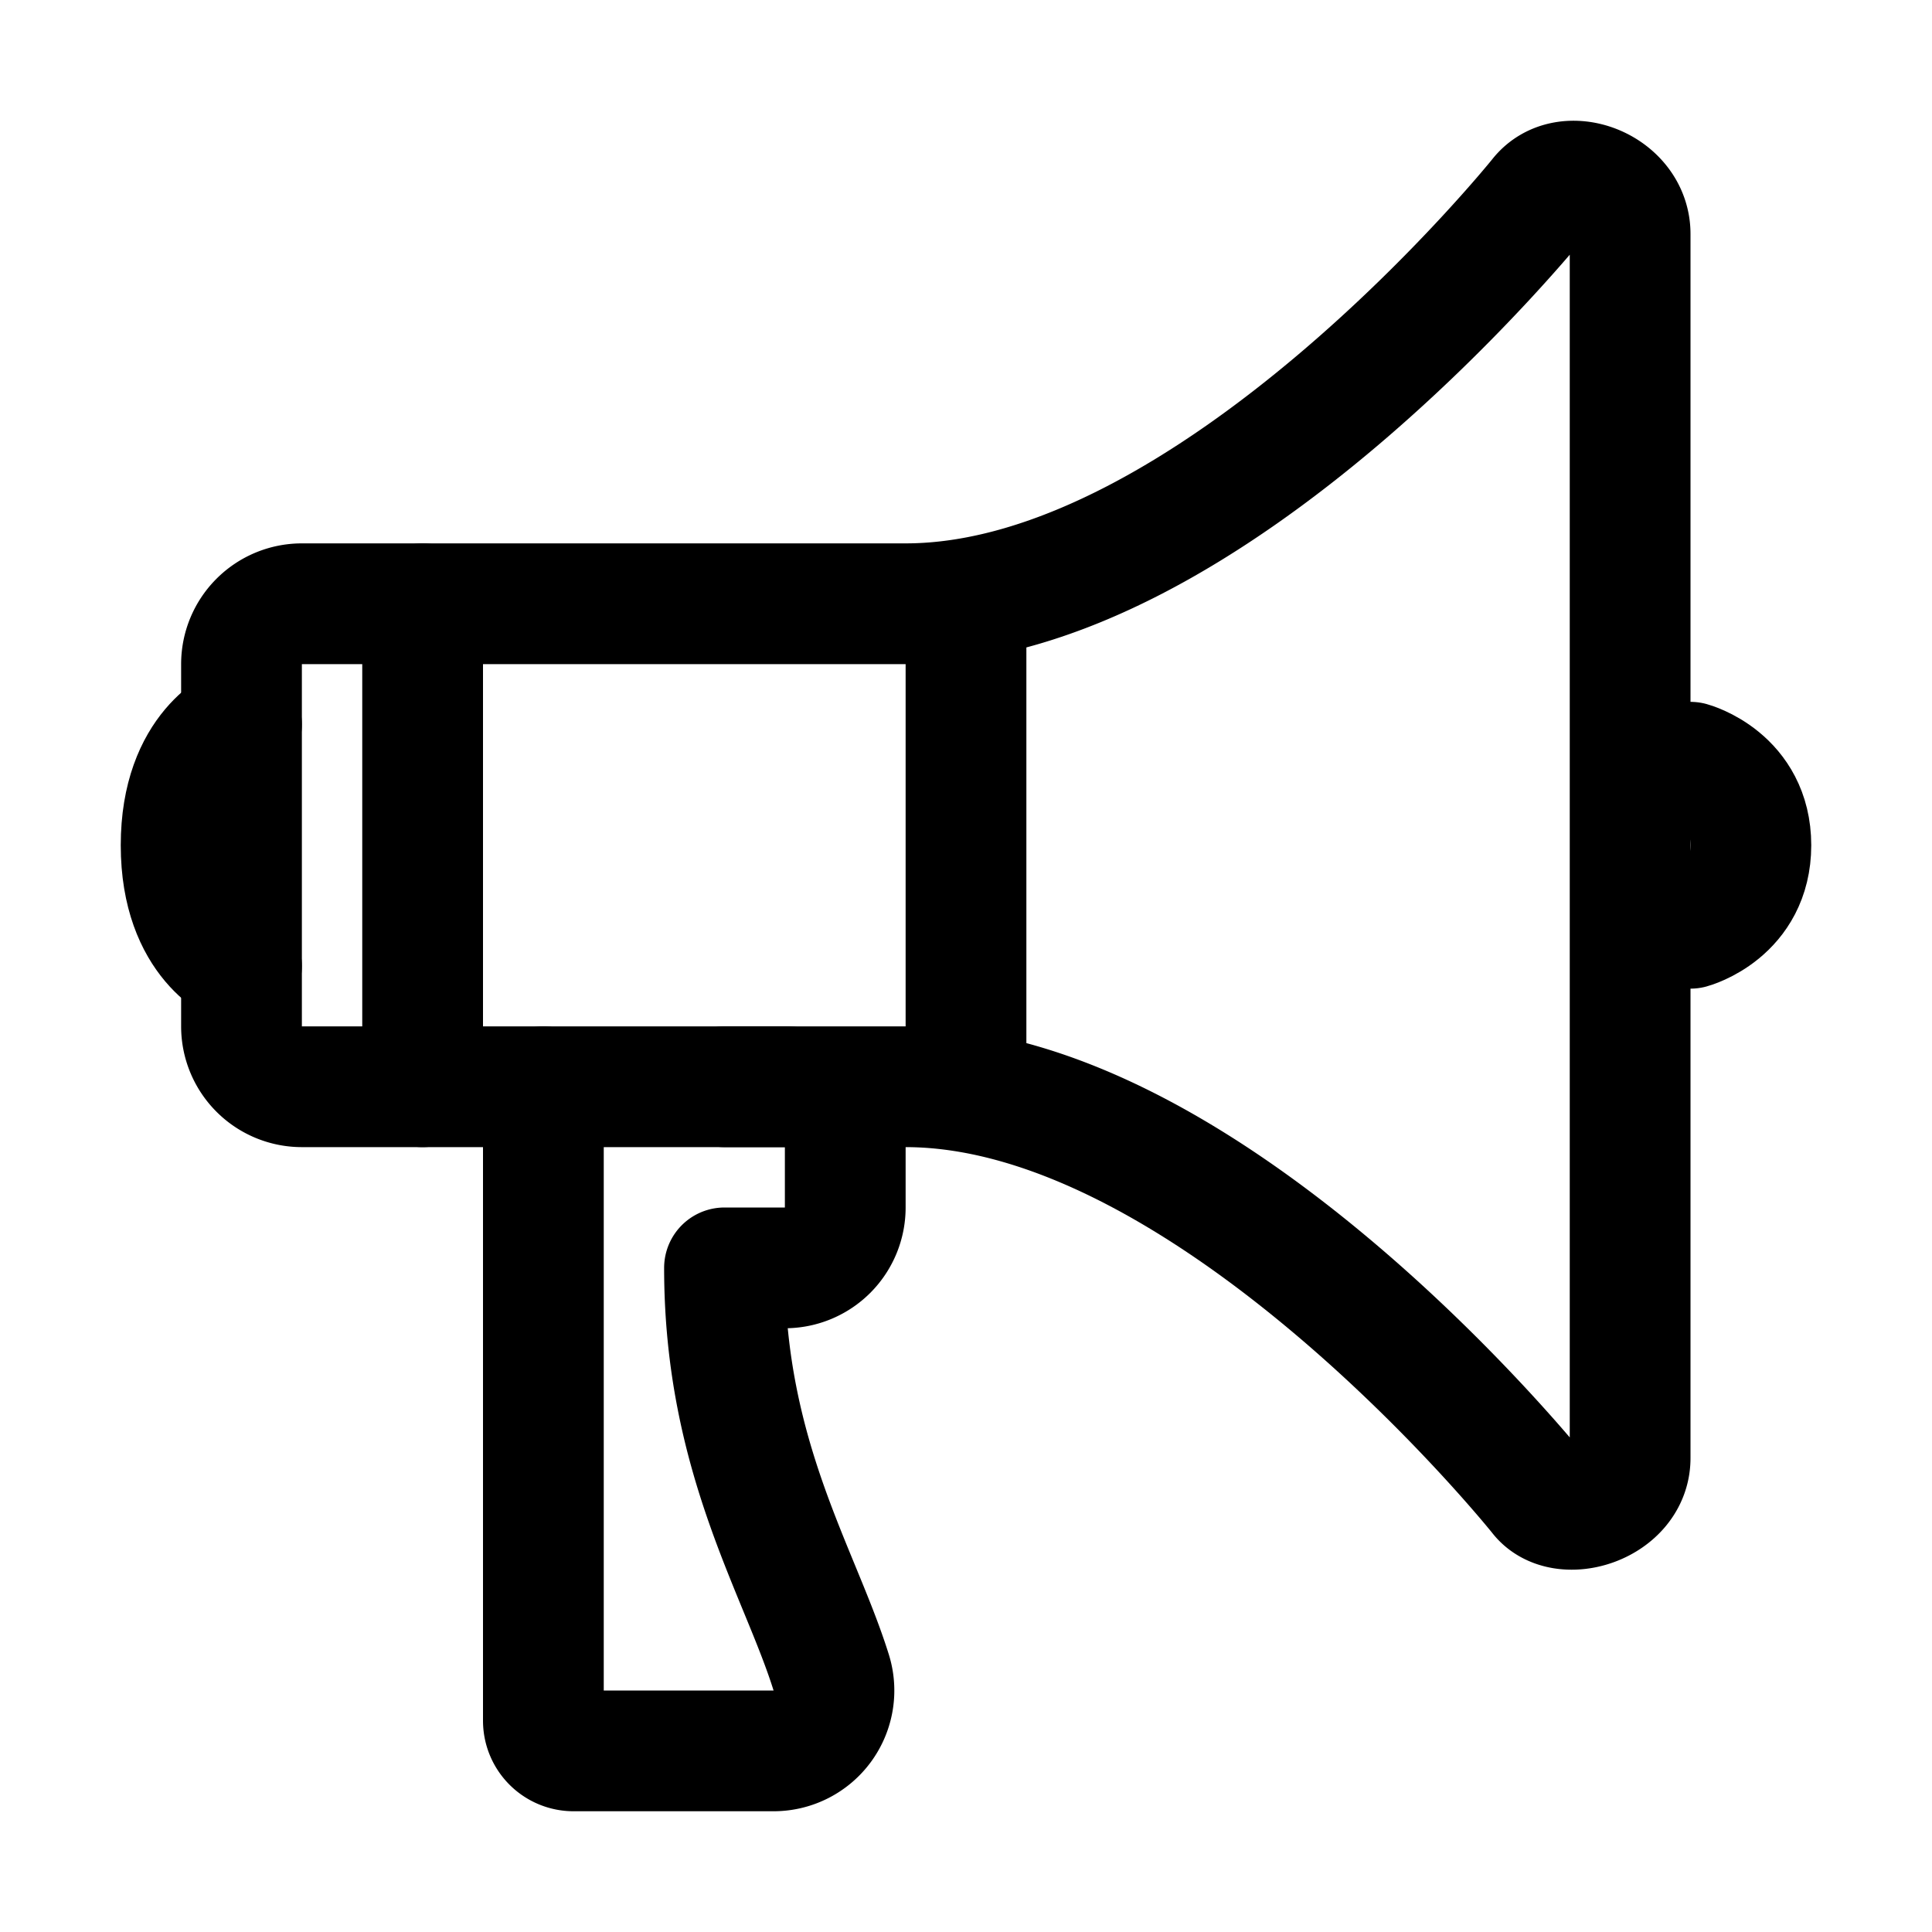
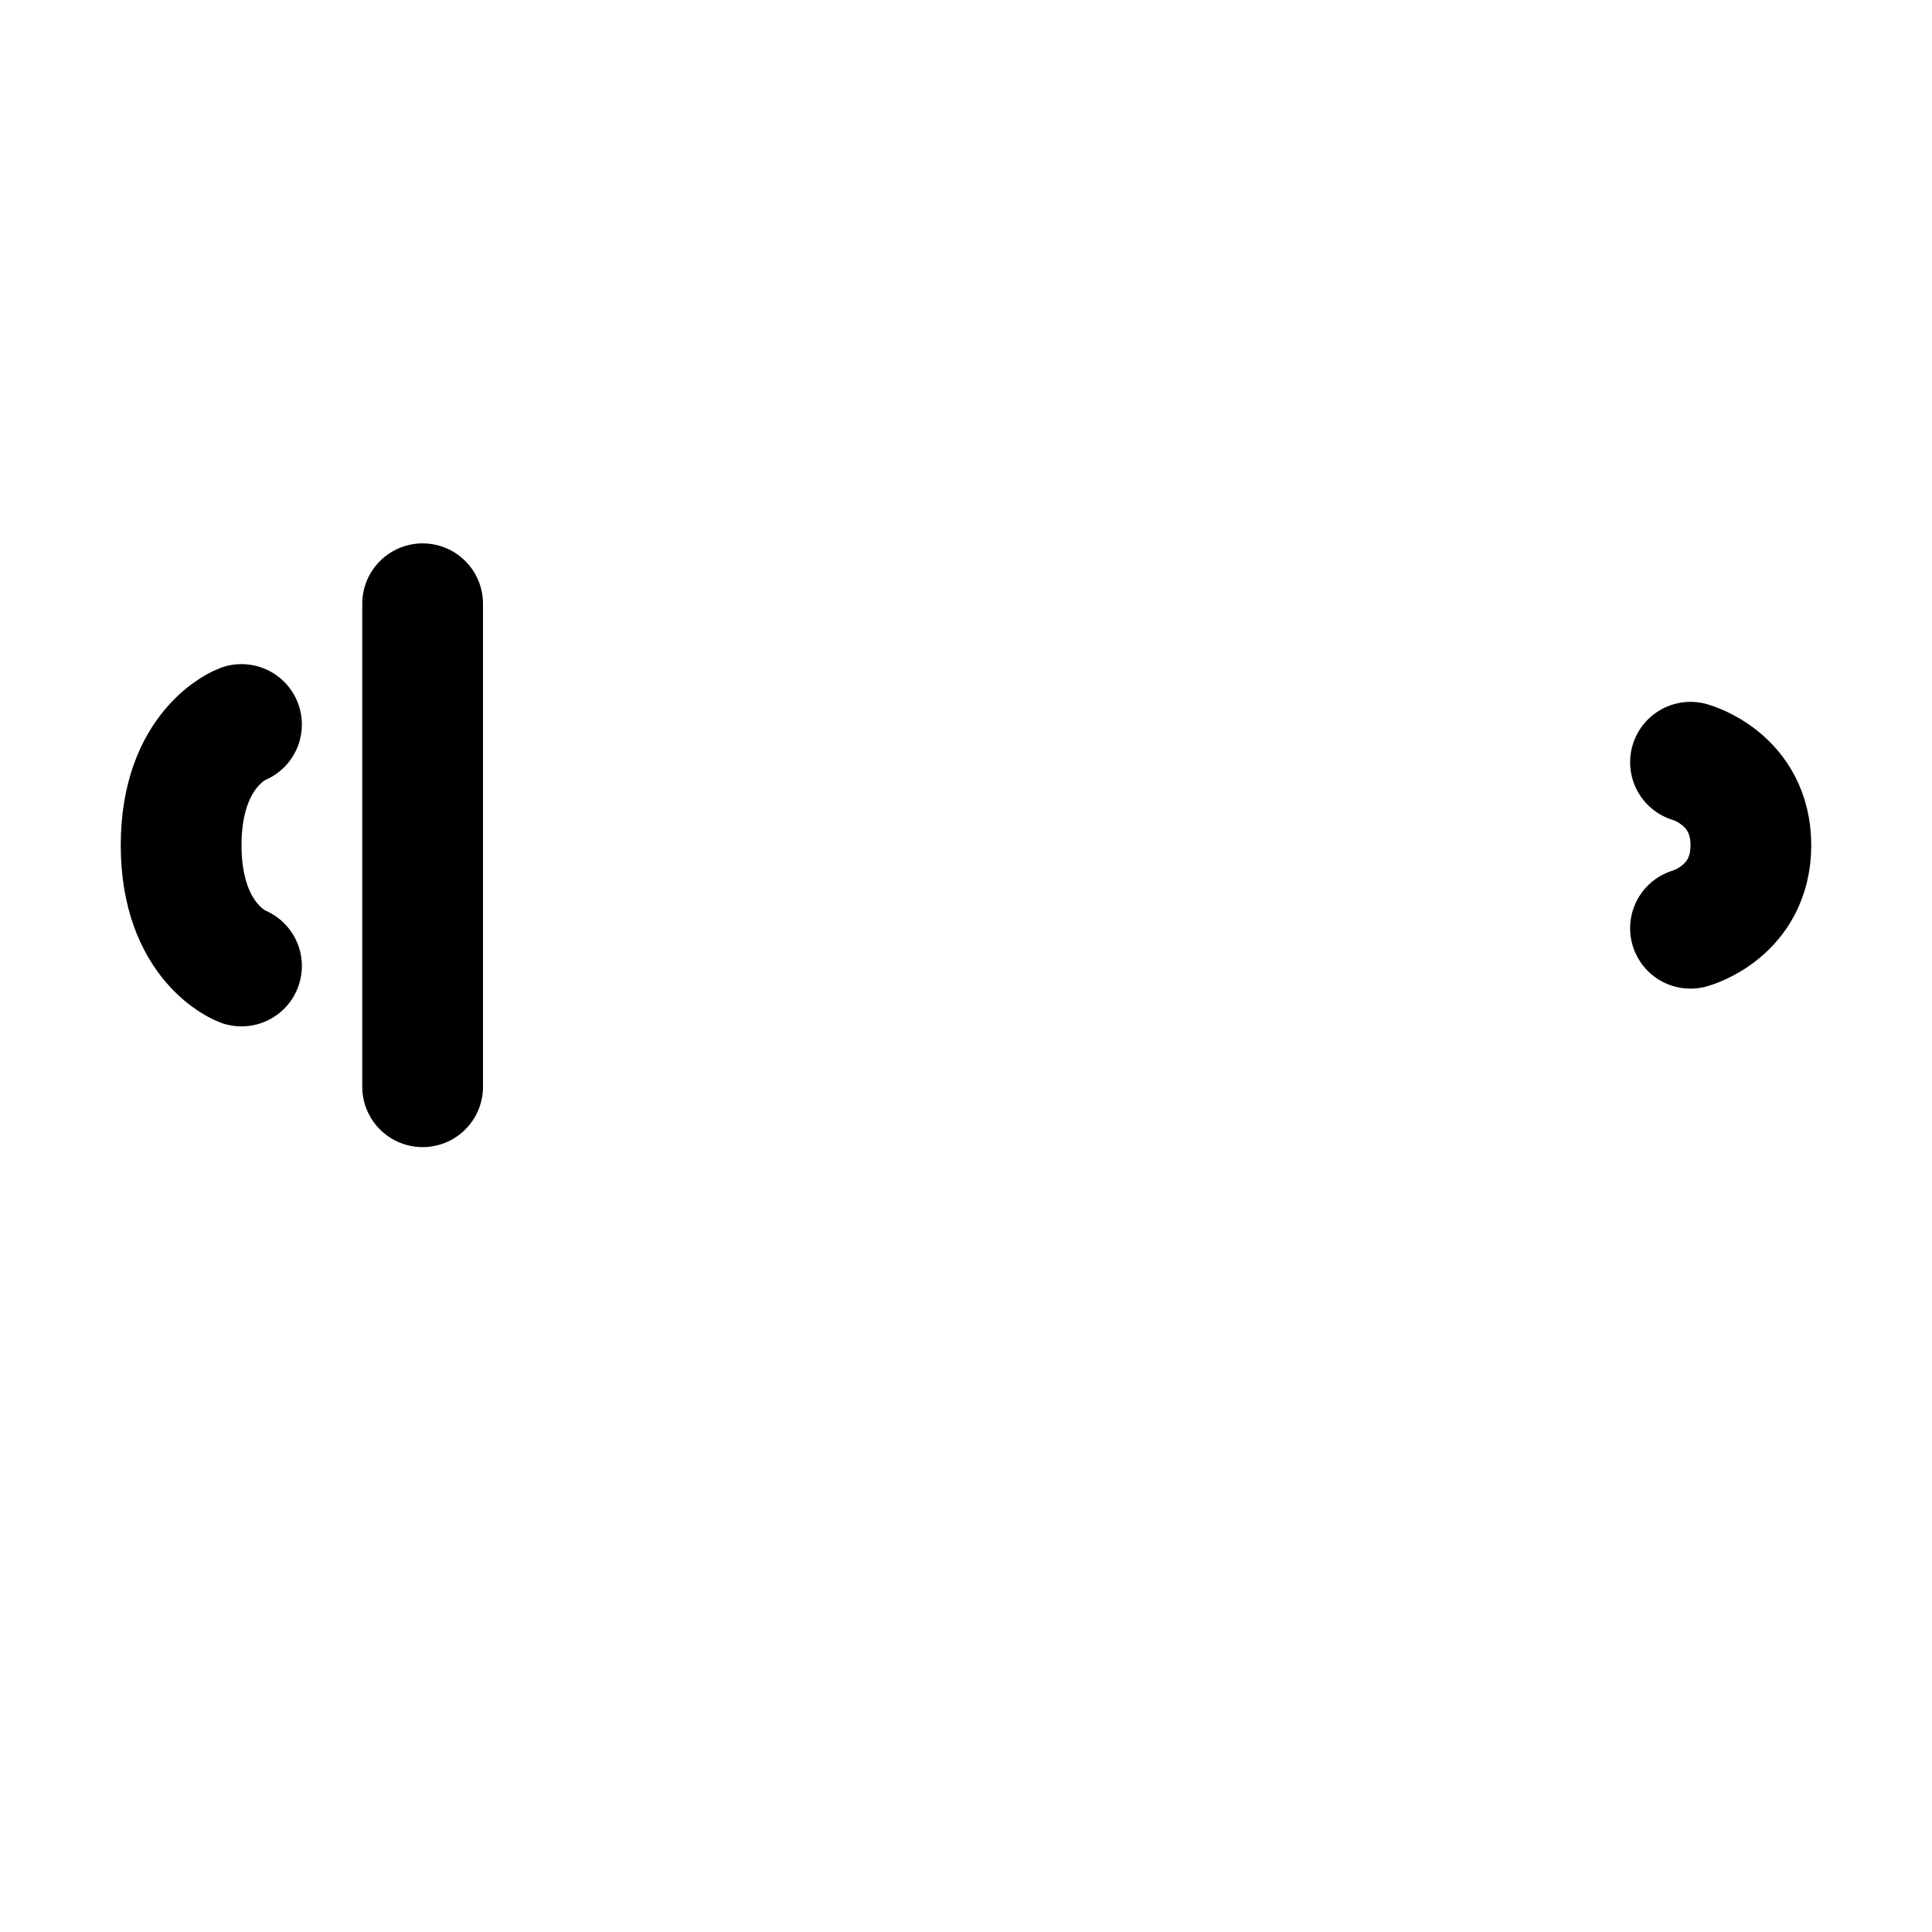
<svg xmlns="http://www.w3.org/2000/svg" width="512" height="512" viewBox="0 0 512 512">
  <title>ionicons-v5-j</title>
-   <path d="M407.94,52.22S321.3,160,240,160H80a16,16,0,0,0-16,16v96a16,16,0,0,0,16,16H240c81.3,0,167.94,108.23,167.94,108.23,6.06,8,24.06,2.52,24.06-9.83V62C432,49.69,415,43.18,407.94,52.22Z" style="fill:none;stroke:#000;stroke-linecap:round;stroke-linejoin:round;stroke-width:32px" />
  <path d="M64,256s-16-6-16-32,16-32,16-32" style="fill:none;stroke:#000;stroke-linecap:round;stroke-linejoin:round;stroke-width:32px" />
  <path d="M448,246s16-4.33,16-22-16-22-16-22" style="fill:none;stroke:#000;stroke-linecap:round;stroke-linejoin:round;stroke-width:32px" />
-   <line x1="256" y1="160" x2="256" y2="288" style="fill:none;stroke:#000;stroke-linecap:round;stroke-linejoin:round;stroke-width:32px" />
  <line x1="112" y1="160" x2="112" y2="288" style="fill:none;stroke:#000;stroke-linecap:round;stroke-linejoin:round;stroke-width:32px" />
-   <path d="M144,288V456a8,8,0,0,0,8,8h53a16,16,0,0,0,15.29-20.73C211.91,416.39,192,386.08,192,336h16a16,16,0,0,0,16-16V304a16,16,0,0,0-16-16H192" style="fill:none;stroke:#000;stroke-linecap:round;stroke-linejoin:round;stroke-width:32px" />
</svg>